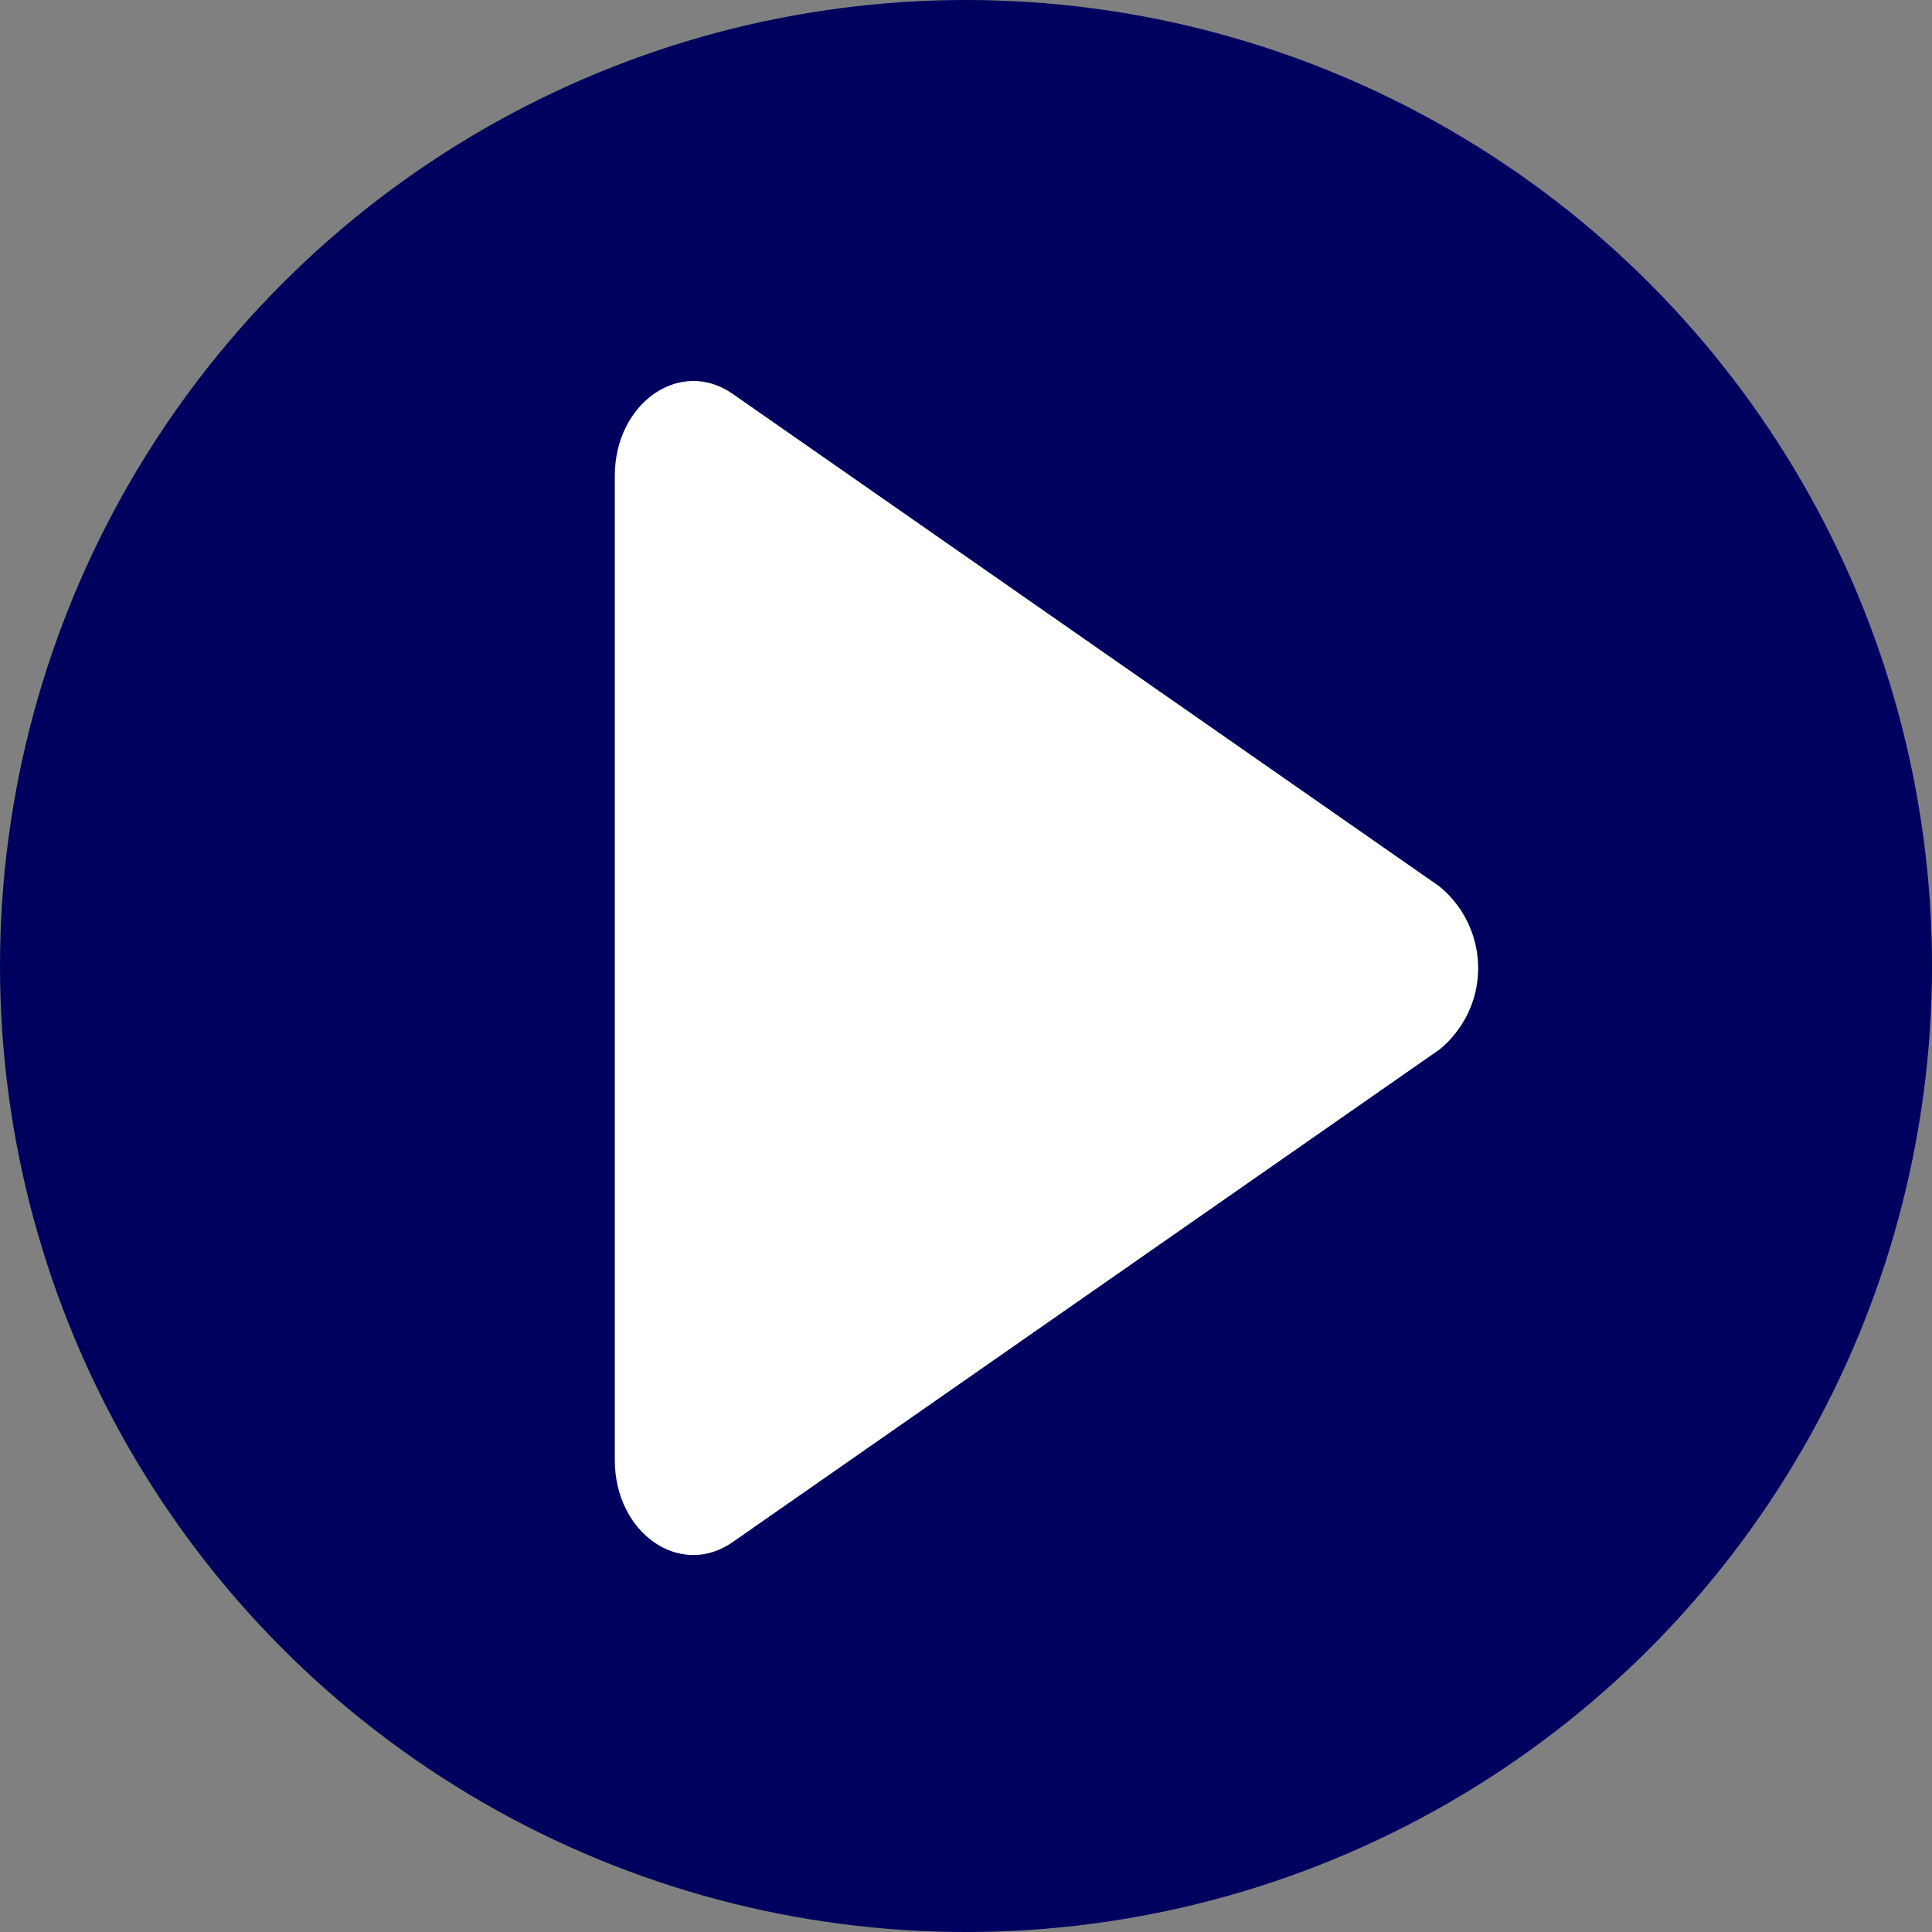
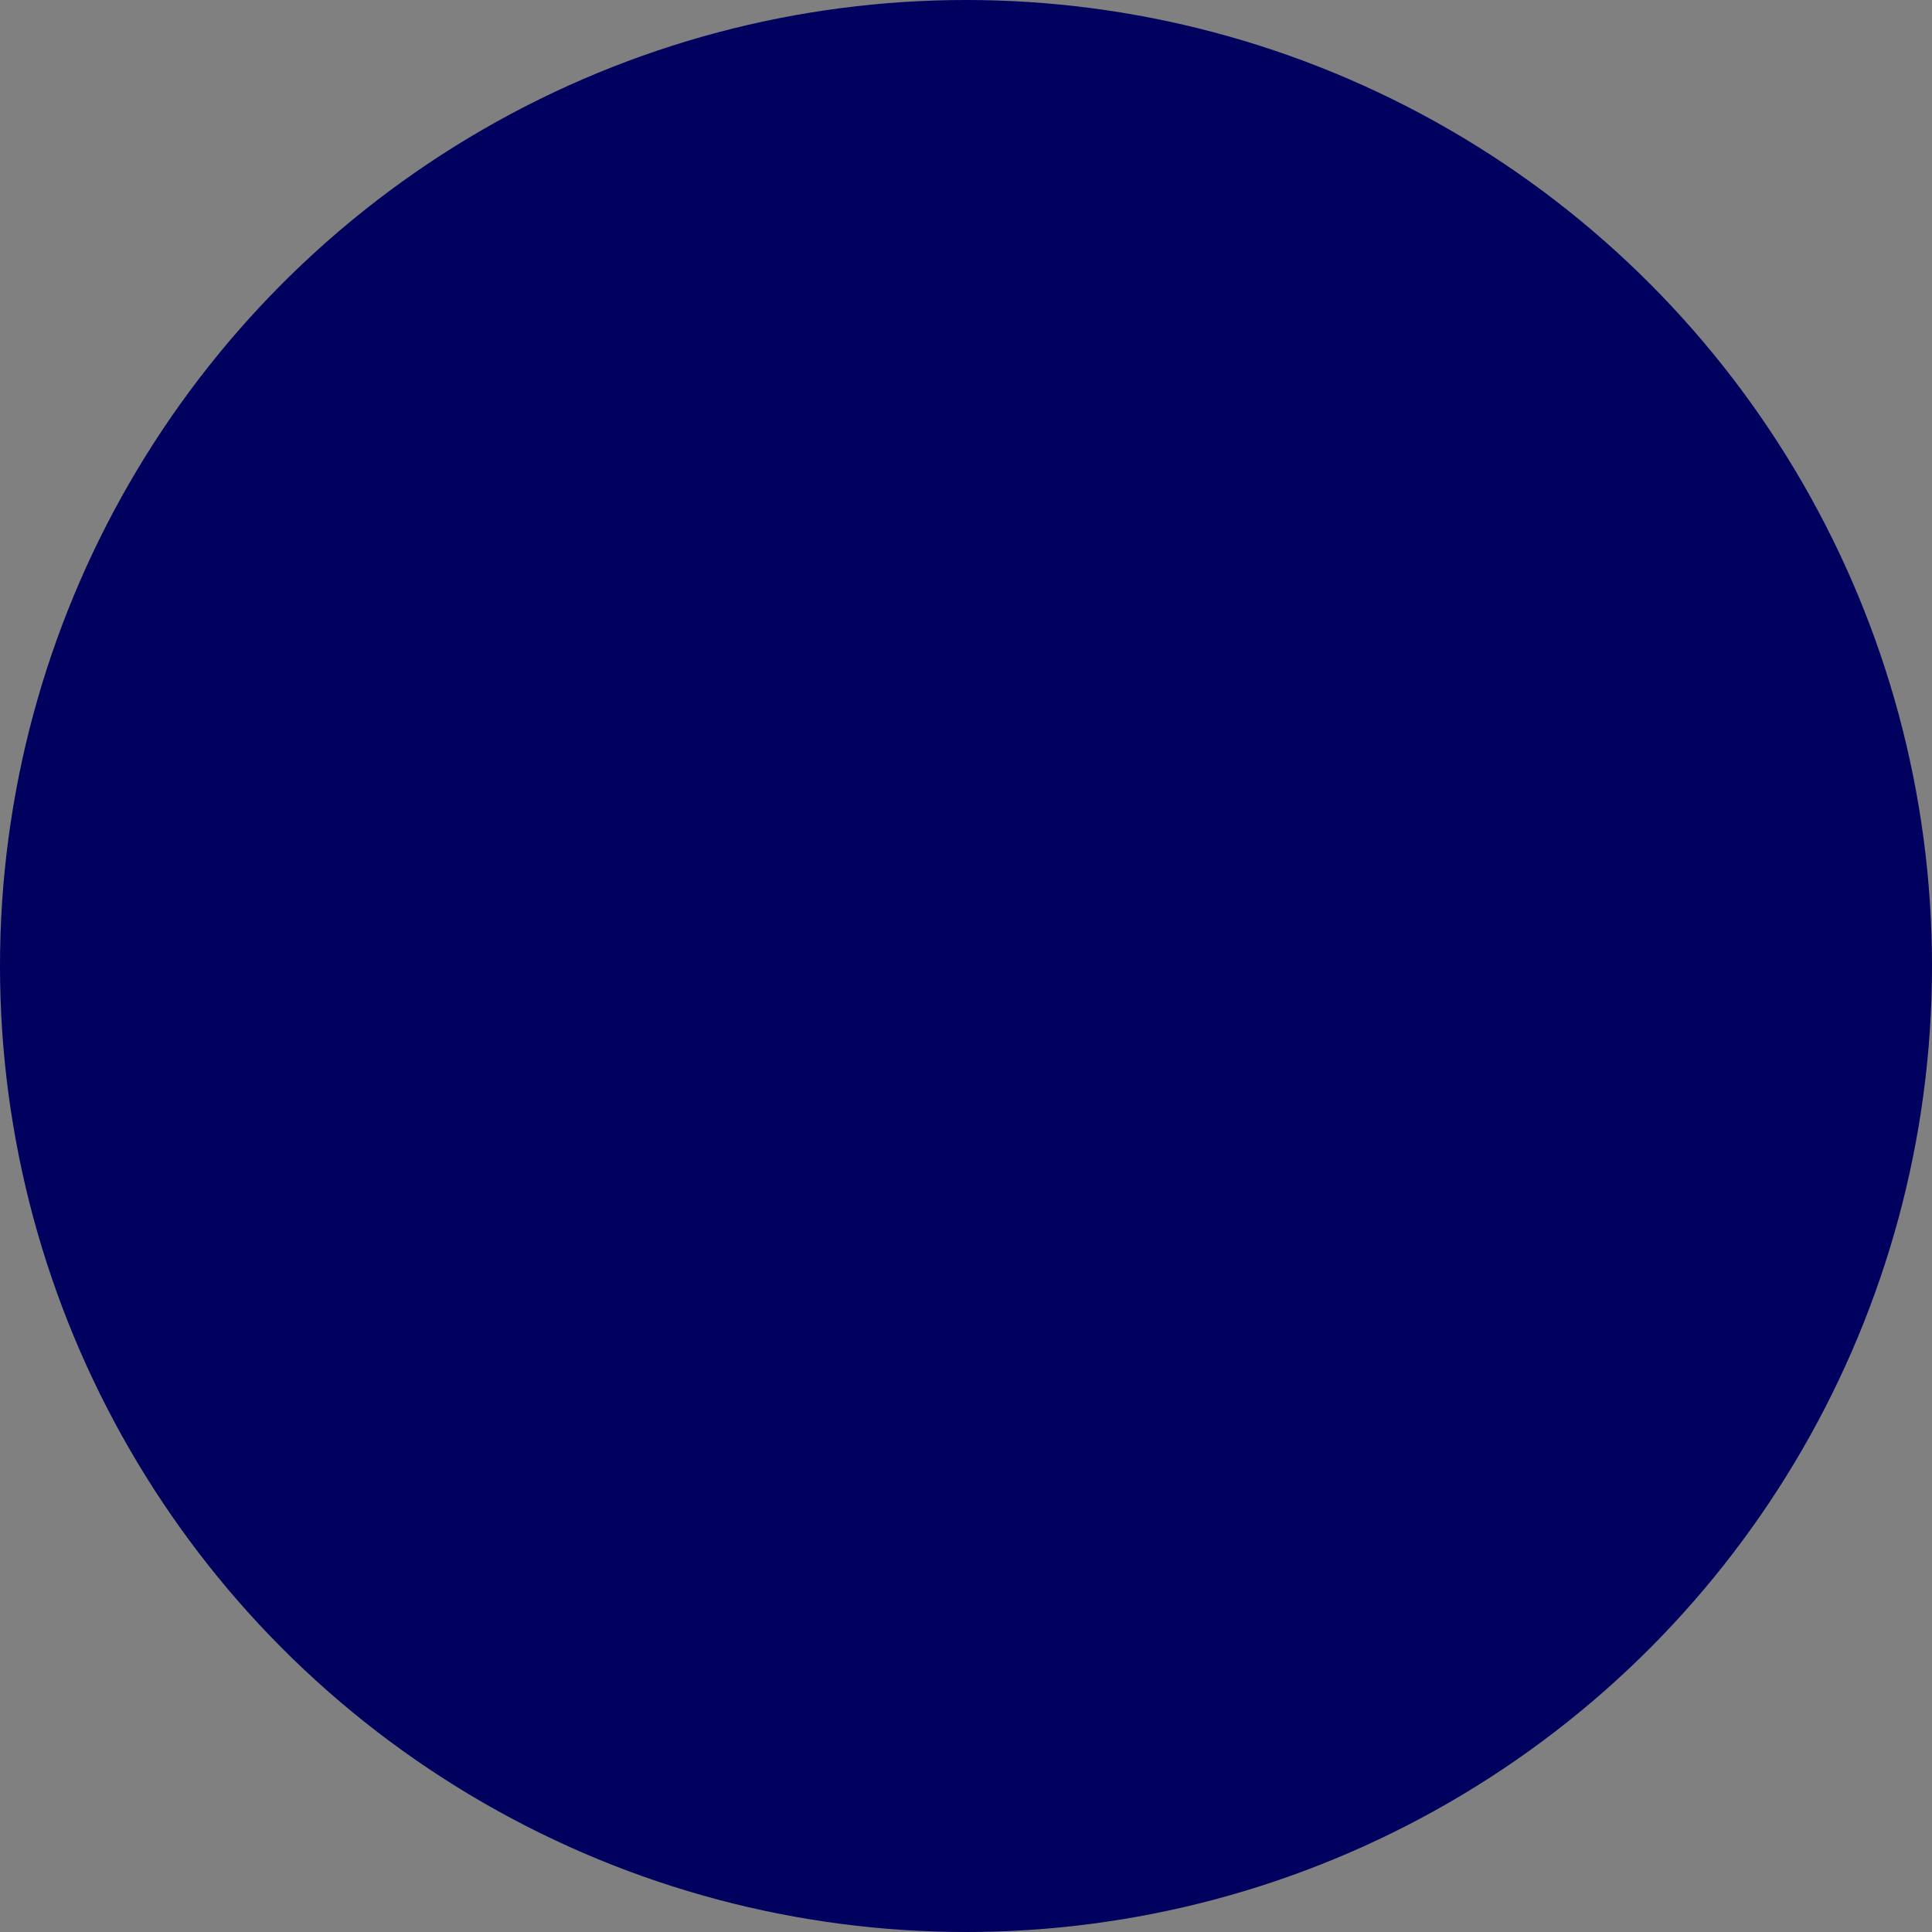
<svg xmlns="http://www.w3.org/2000/svg" id="Layer_1" data-name="Layer 1" viewBox="0 0 73 73">
  <rect x="0" y="0" width="73" height="73" fill="#808080" stroke="none" />
  <defs>
    <style>
      .cls-1 {
        fill: #fff;
      }

      .cls-1, .cls-2 {
        stroke-width: 0px;
      }

      .cls-2 {
        fill: #00005f;
      }
    </style>
  </defs>
  <circle class="cls-2" cx="36.5" cy="36.5" r="36.5" />
-   <path id="Fill_1" data-name="Fill 1" class="cls-1" d="m27.68,14.88l26.69,18.6c1.71,1.38,1.98,3.89.6,5.59-.17.22-.37.42-.6.6l-26.69,18.6c-1.98,1.38-4.45-.34-4.45-3.1V17.98c0-2.75,2.47-4.48,4.45-3.1" />
</svg>